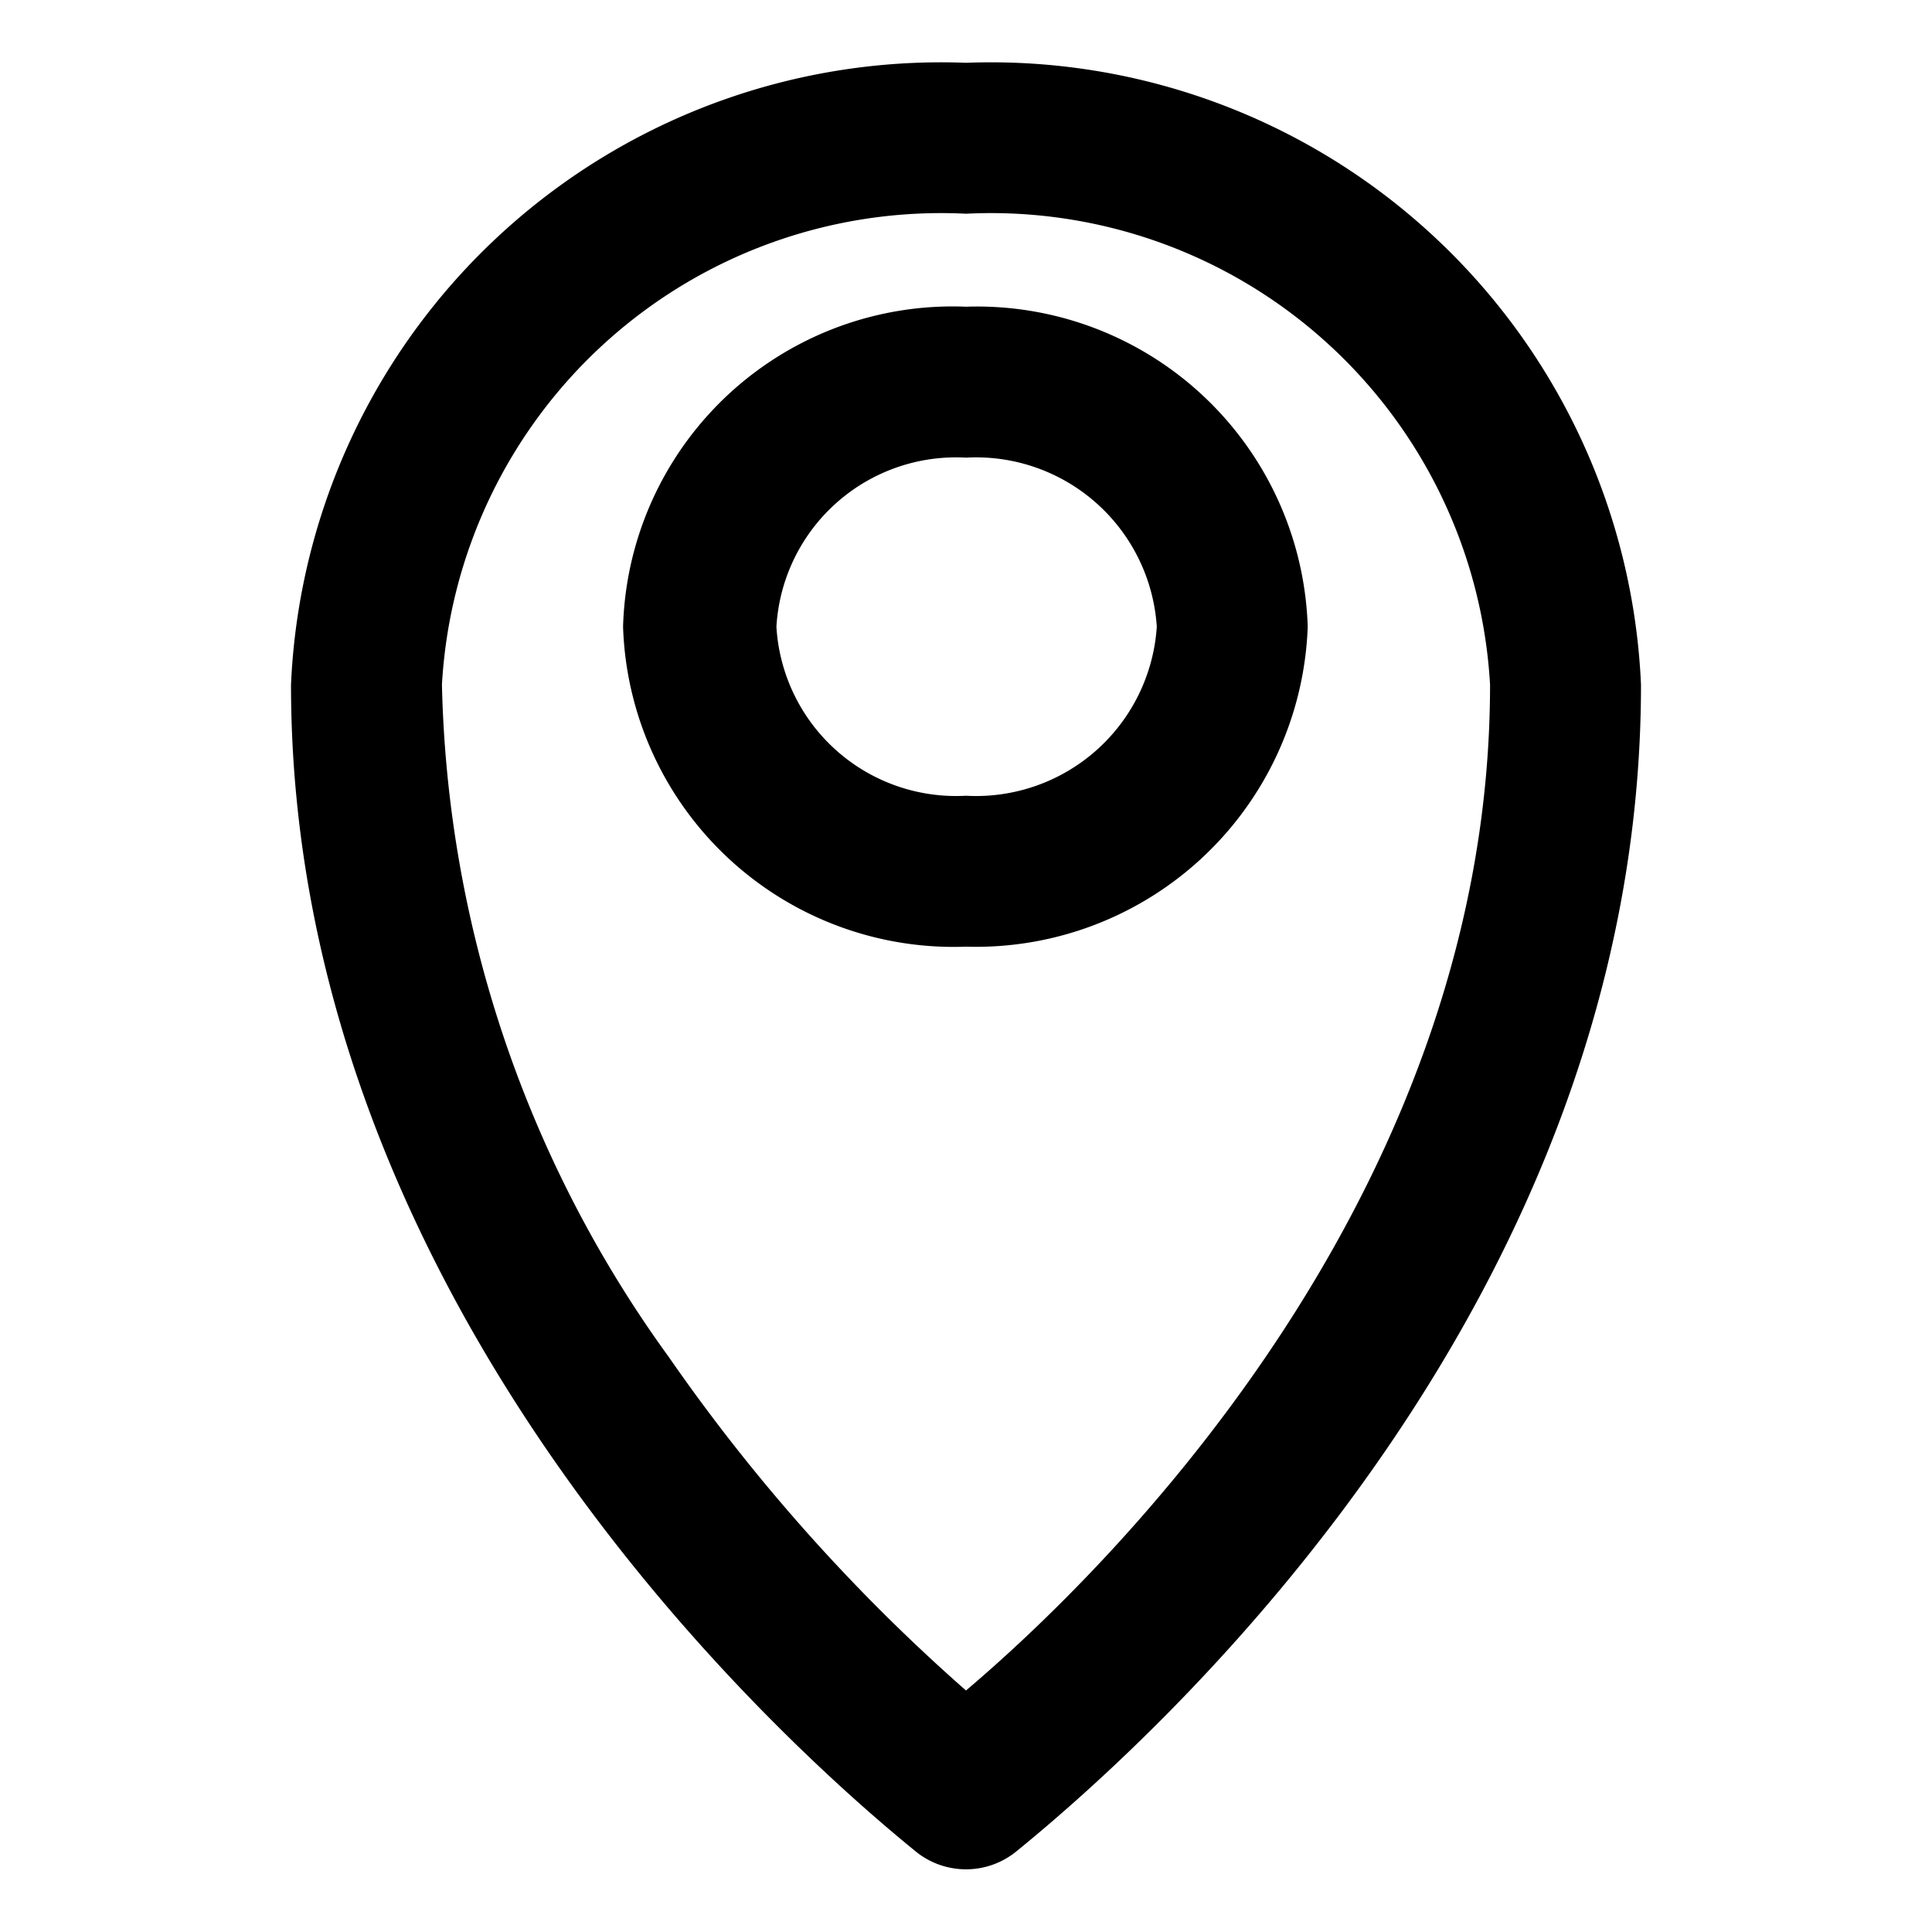
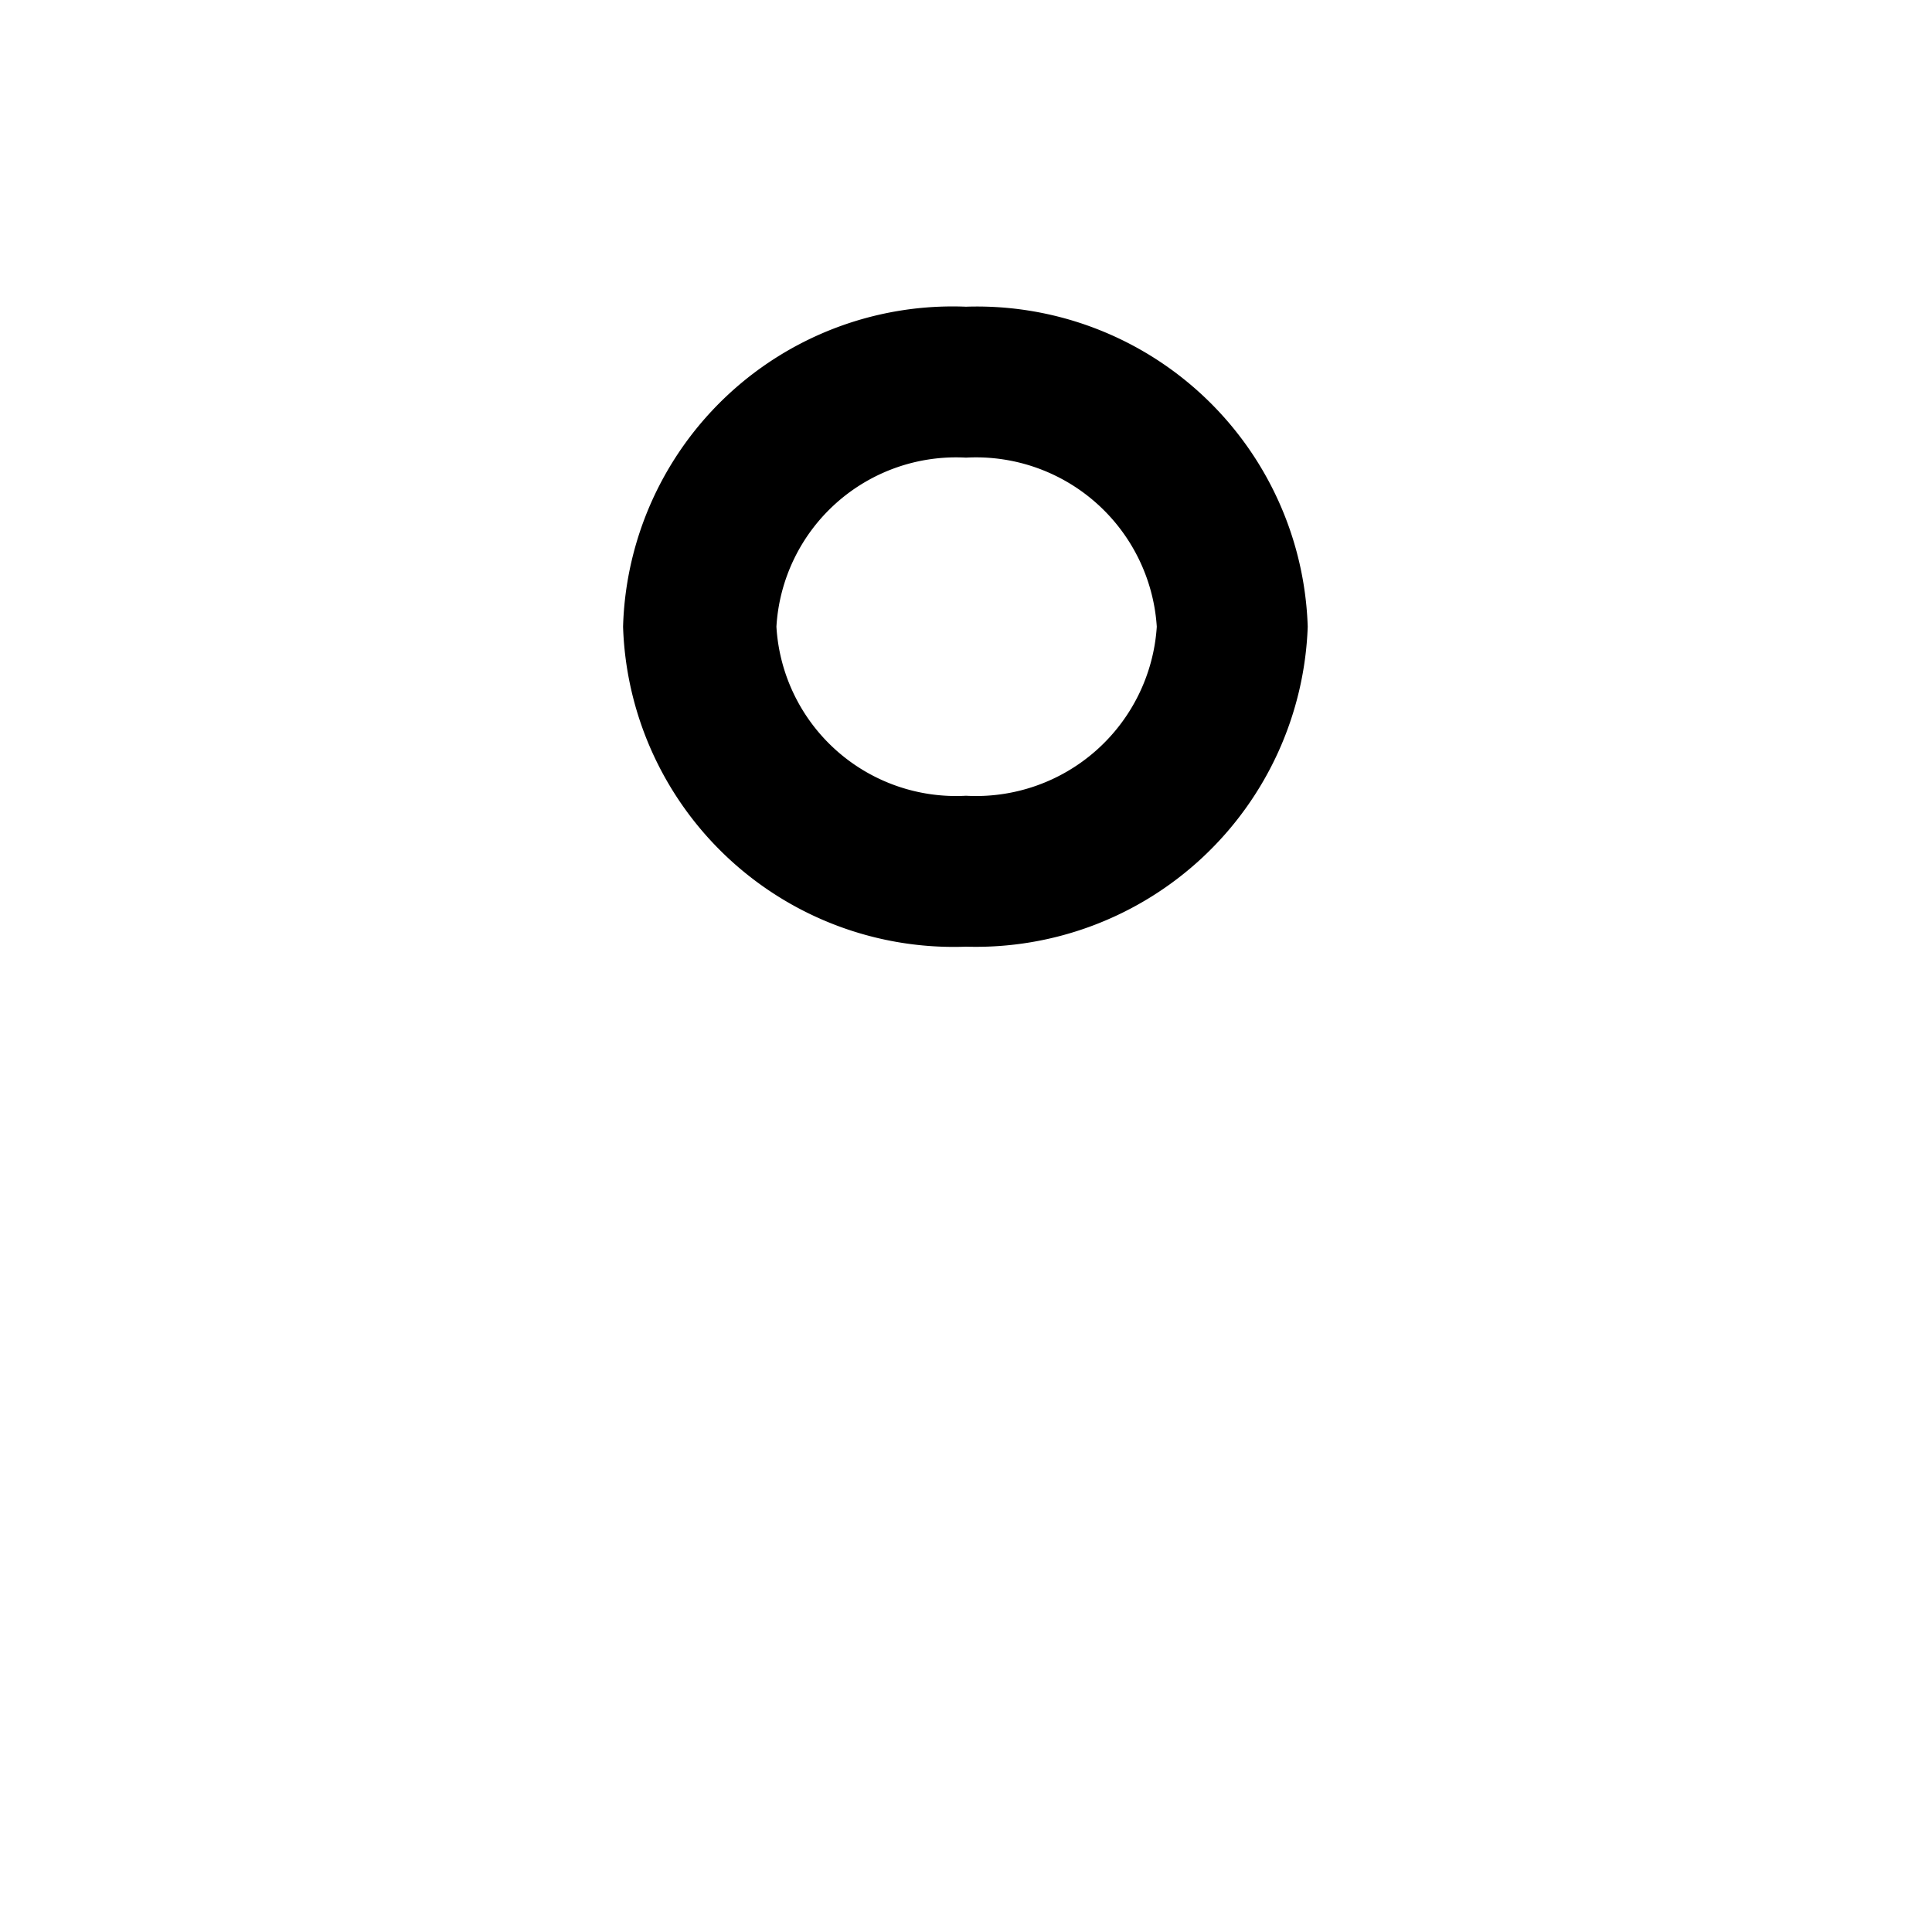
<svg xmlns="http://www.w3.org/2000/svg" fill="#000000" width="800px" height="800px" viewBox="0 0 16 16">
-   <path d="M8 .52a5.39 5.39 0 0 0-5.59 5.15c0 5 3.88 8.61 5.17 9.66a.66.66 0 0 0 .84 0c1.29-1.05 5.17-4.63 5.17-9.66A5.39 5.39 0 0 0 8 .52zM8 14a15.2 15.2 0 0 1-2.46-2.76 9.85 9.85 0 0 1-1.88-5.57A4.14 4.14 0 0 1 8 1.77a4.14 4.14 0 0 1 4.34 3.9c0 4.08-2.96 7.16-4.34 8.33z" />
-   <path d="M8 2.54a2.73 2.73 0 0 0-2.84 2.65A2.74 2.74 0 0 0 8 7.84a2.75 2.75 0 0 0 2.83-2.65A2.74 2.74 0 0 0 8 2.54zm0 4.05a1.49 1.49 0 0 1-1.57-1.4A1.49 1.49 0 0 1 8 3.79a1.5 1.5 0 0 1 1.58 1.4A1.5 1.5 0 0 1 8 6.59z" />
+   <path d="M8 2.54a2.73 2.73 0 0 0-2.84 2.65A2.74 2.74 0 0 0 8 7.84a2.75 2.75 0 0 0 2.83-2.65A2.74 2.74 0 0 0 8 2.54m0 4.05a1.49 1.49 0 0 1-1.57-1.4A1.49 1.49 0 0 1 8 3.79a1.5 1.5 0 0 1 1.58 1.4A1.5 1.5 0 0 1 8 6.59z" />
</svg>